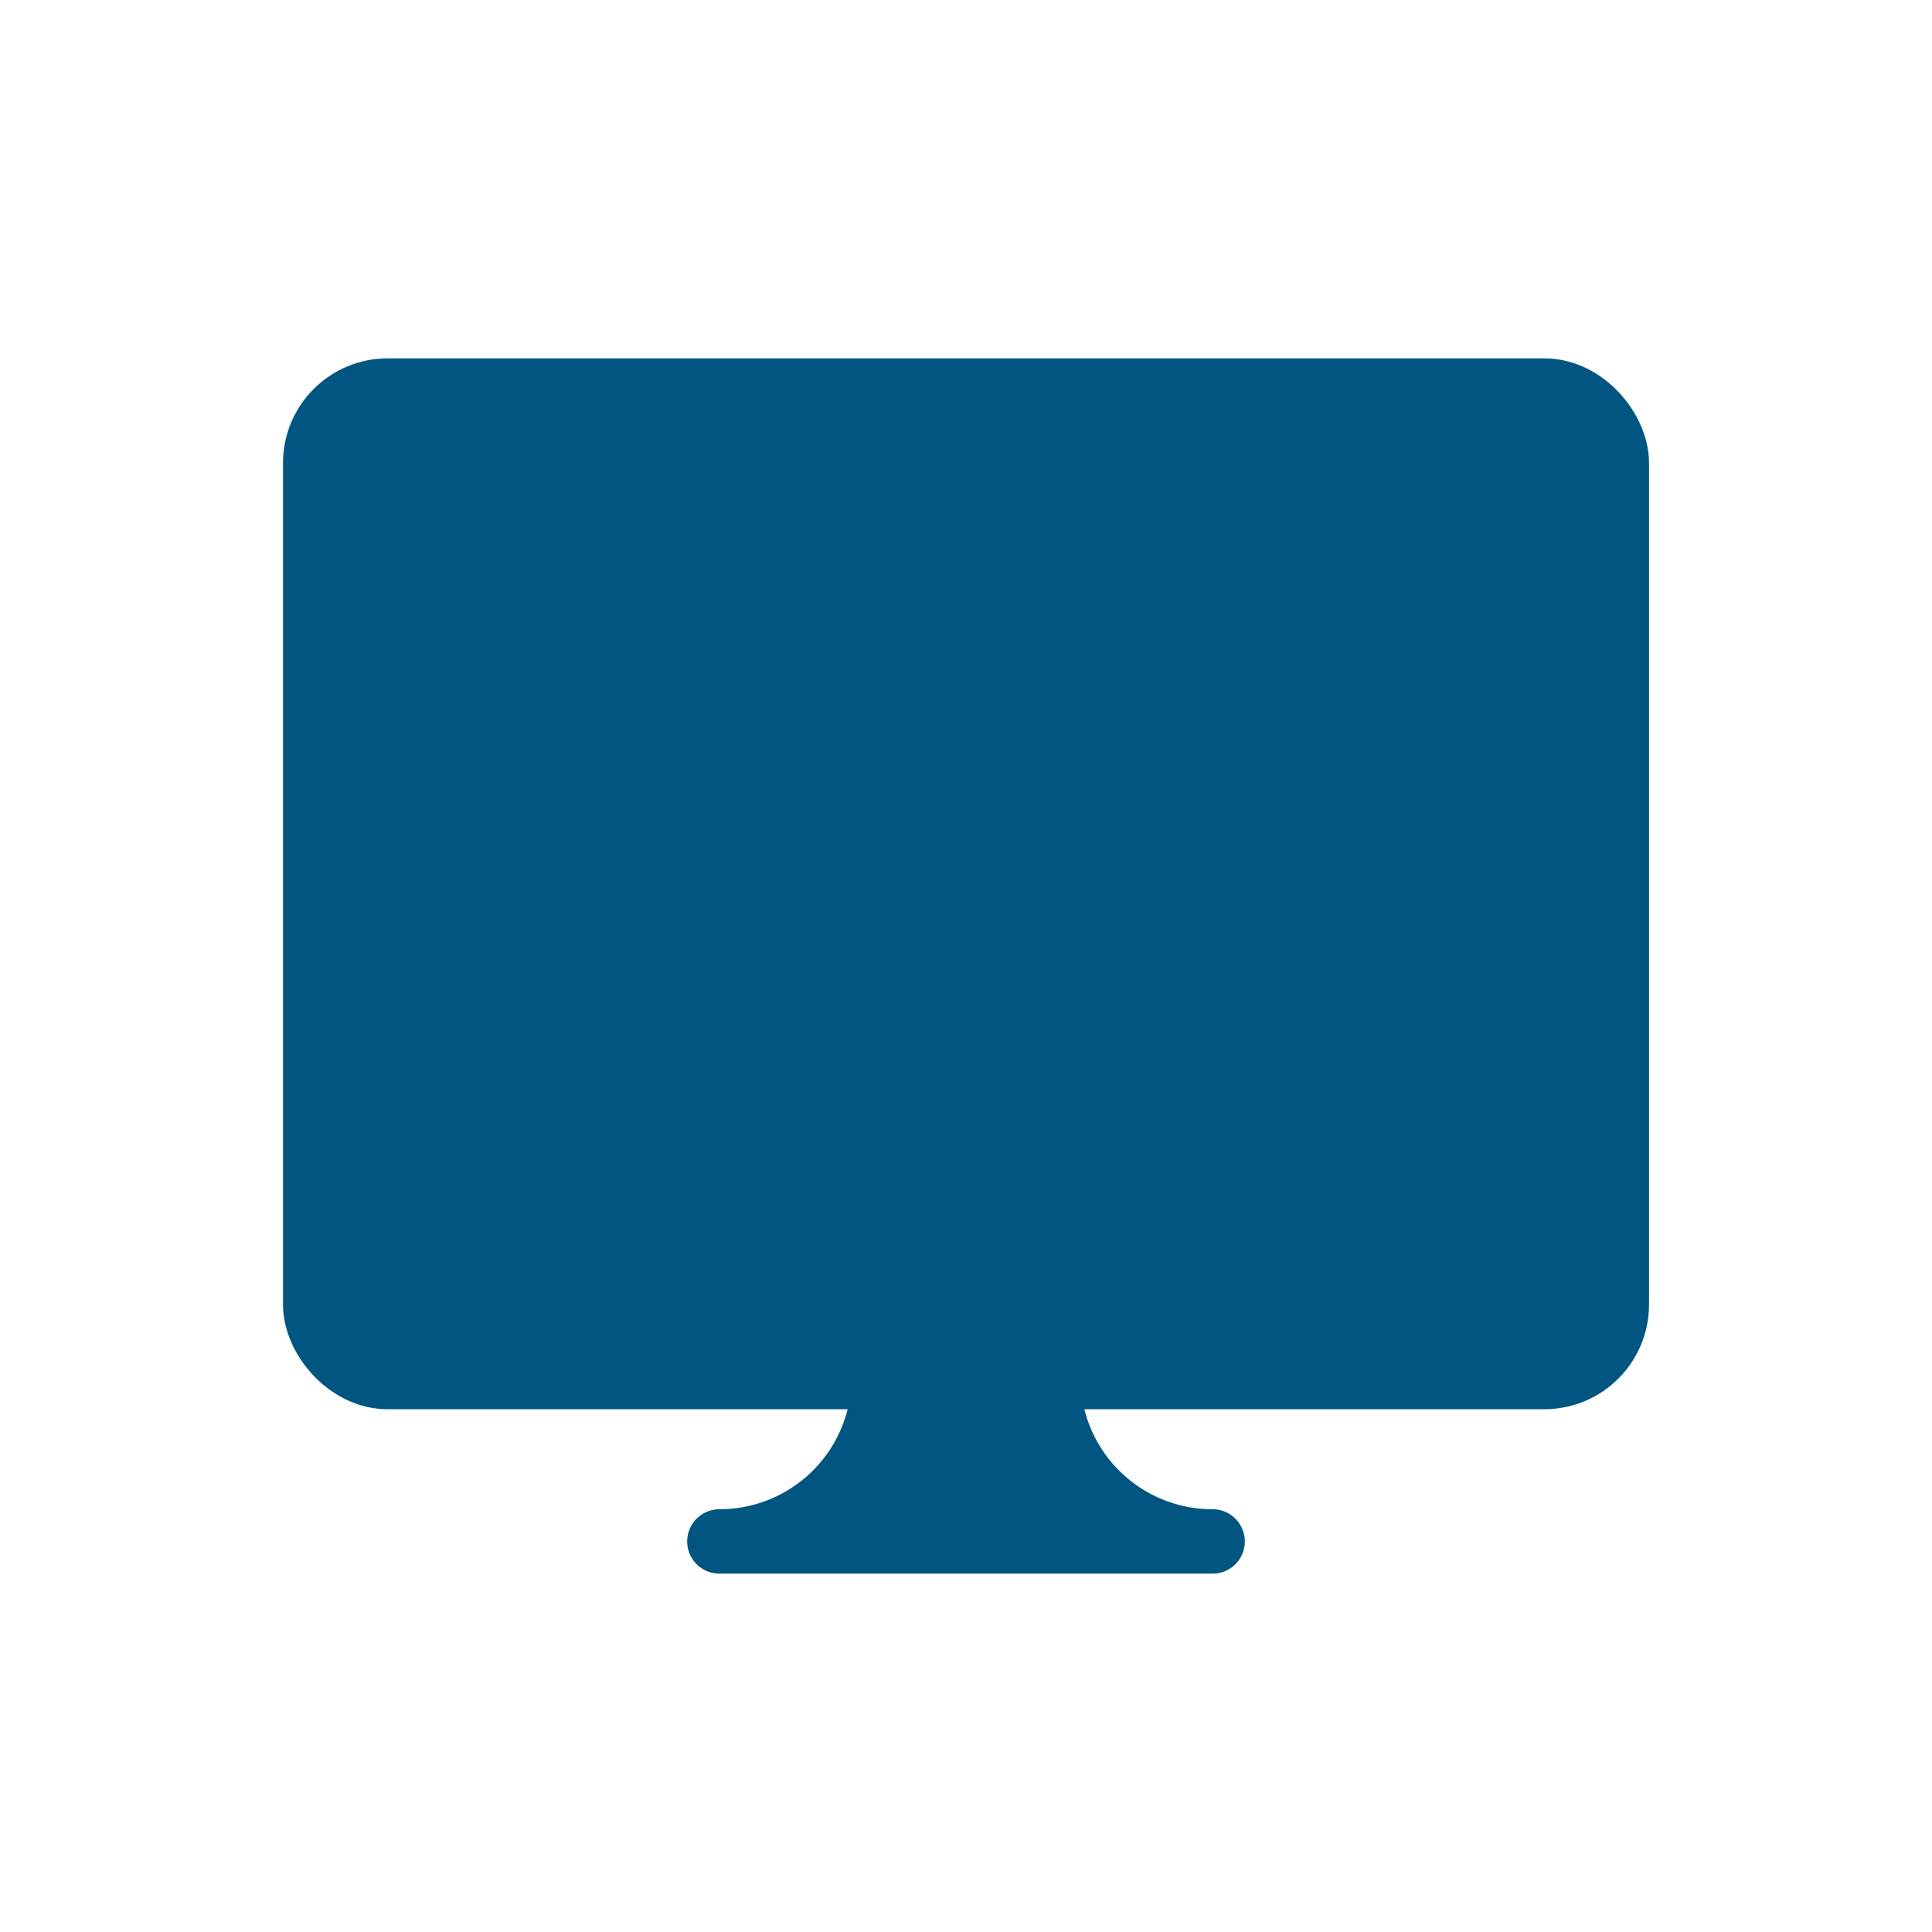
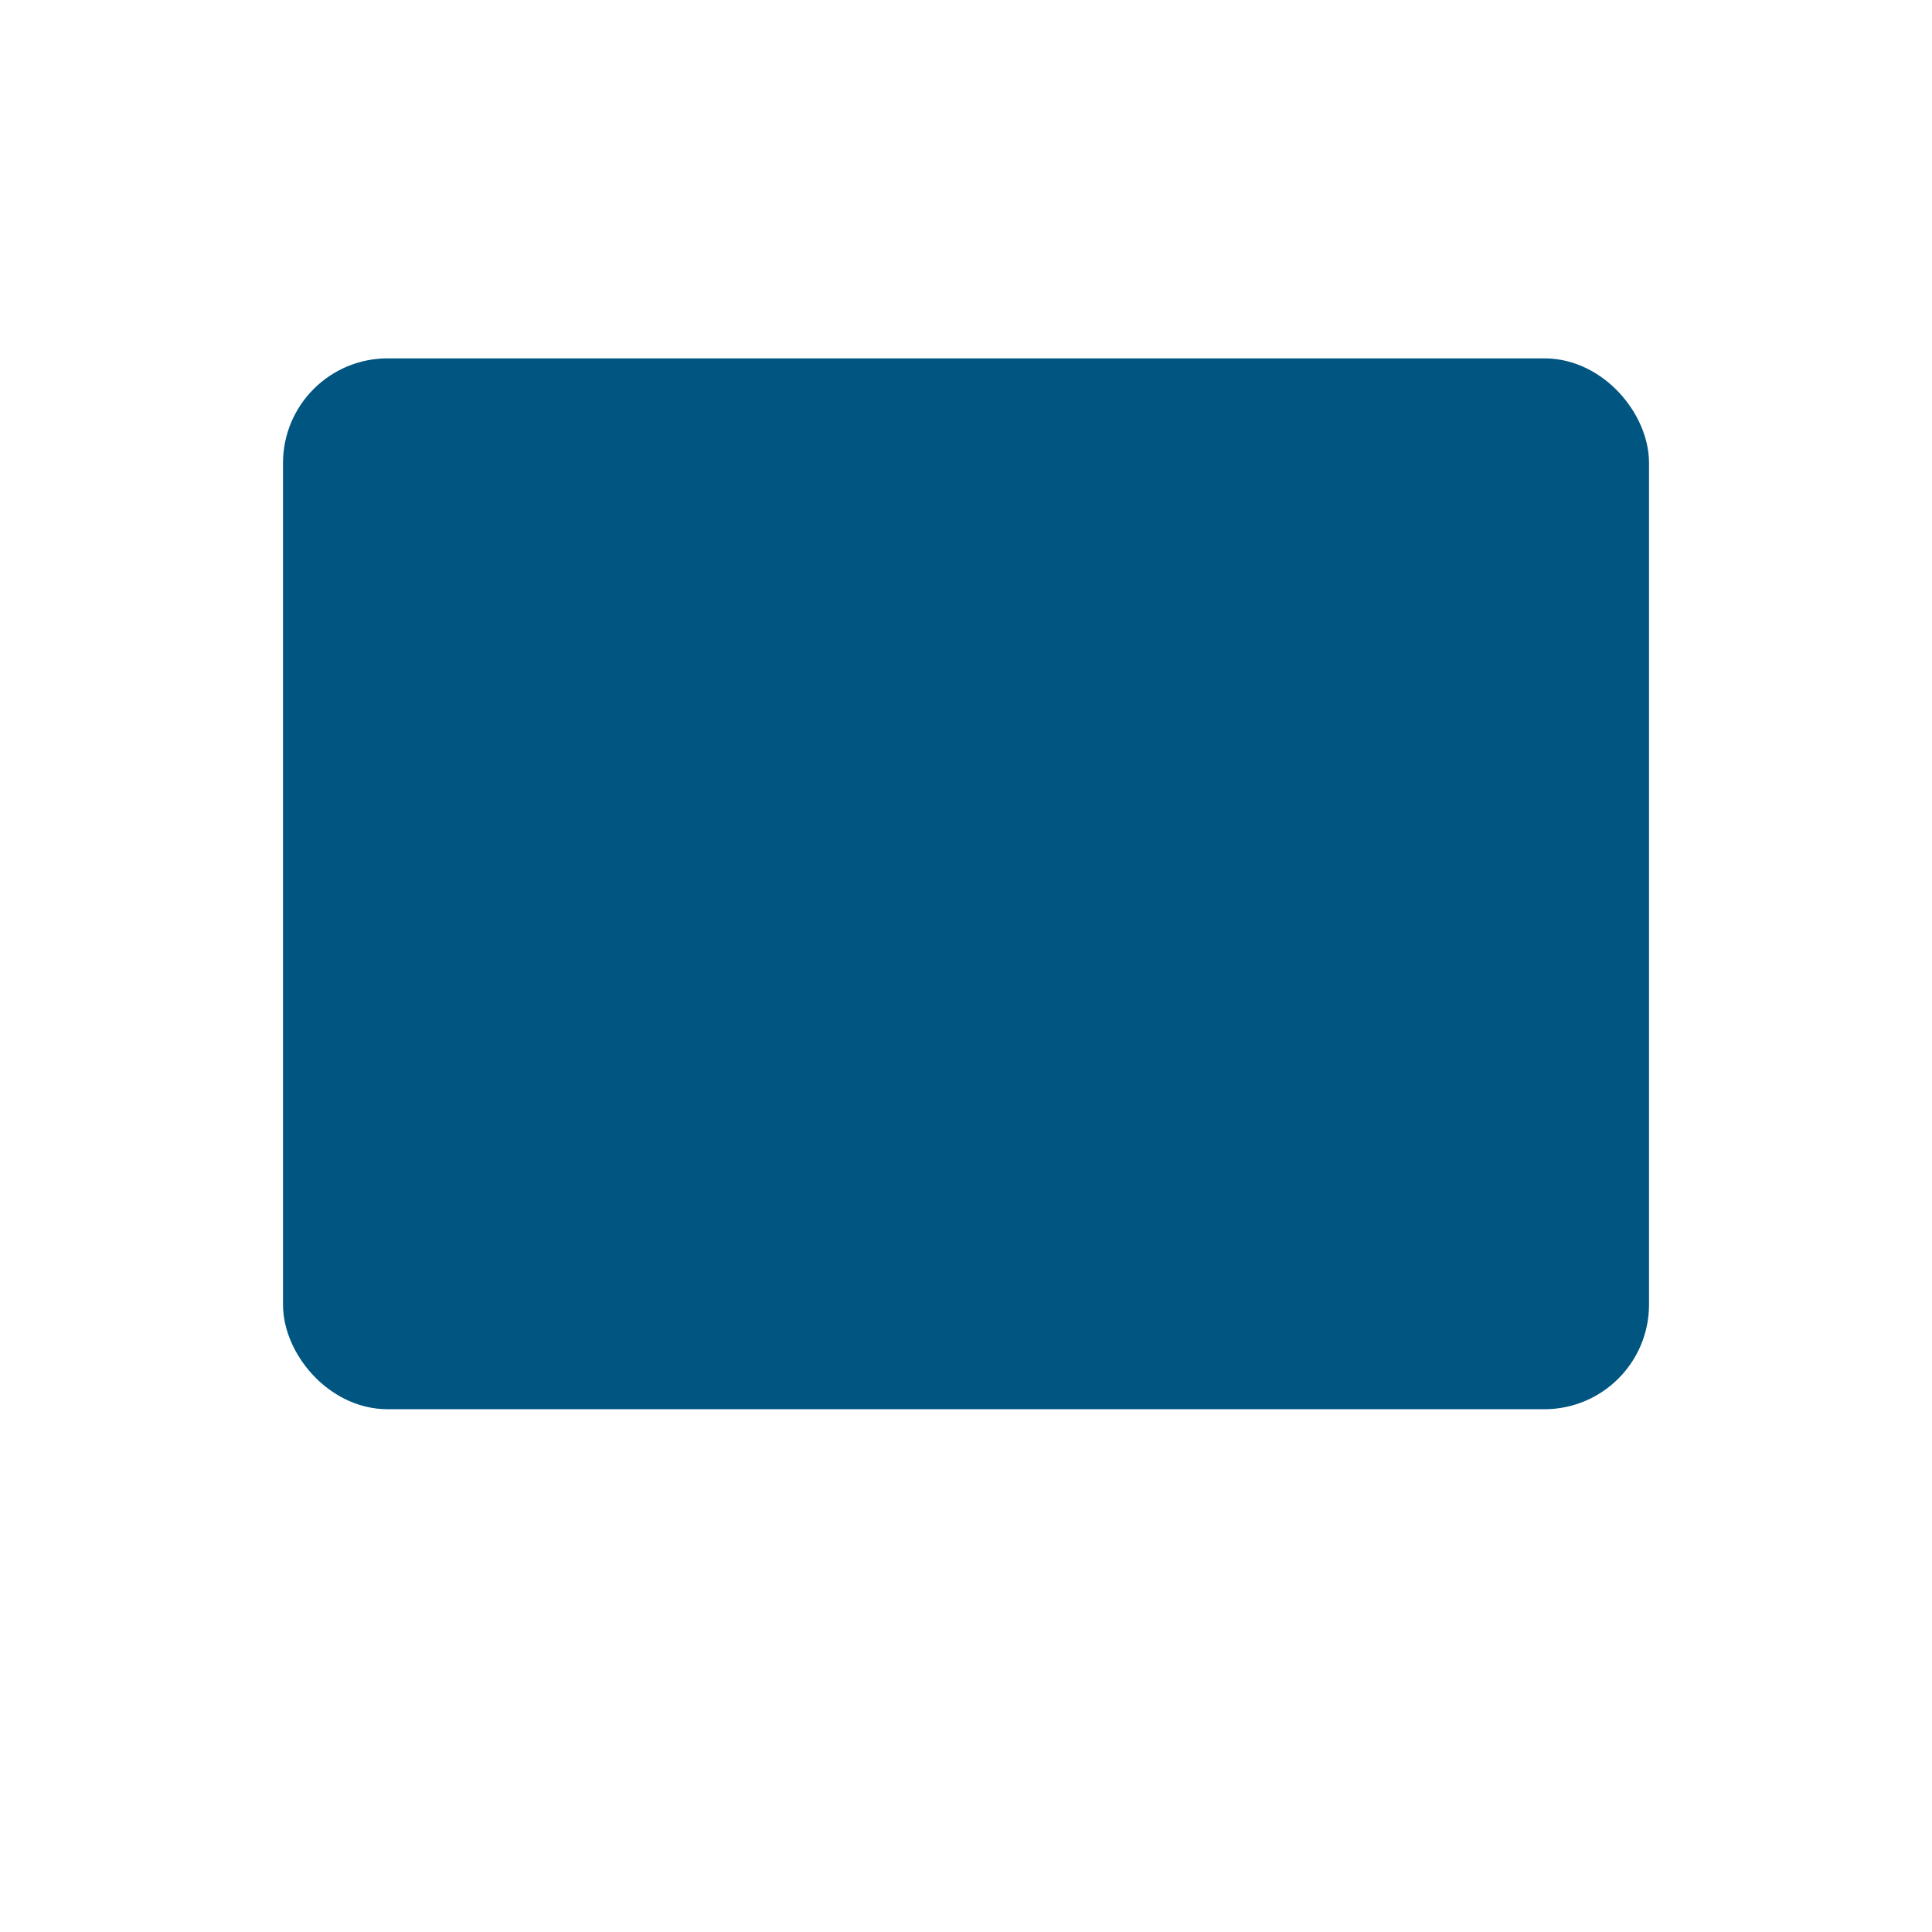
<svg xmlns="http://www.w3.org/2000/svg" id="Layer_1" data-name="Layer 1" viewBox="0 0 60 60">
  <defs>
    <style>
      .cls-1 {
        fill: #005681;
        stroke: #005681;
        stroke-linejoin: round;
        stroke-width: 2px;
      }
    </style>
  </defs>
  <g>
    <rect class="cls-1" x="9.789" y="12.129" width="40.423" height="30.636" rx="2.25" />
-     <path class="cls-1" d="M27.447,42.765a5.103,5.103,0,0,1-5.106,5.106H37.659a5.103,5.103,0,0,1-5.106-5.106Z" />
  </g>
</svg>